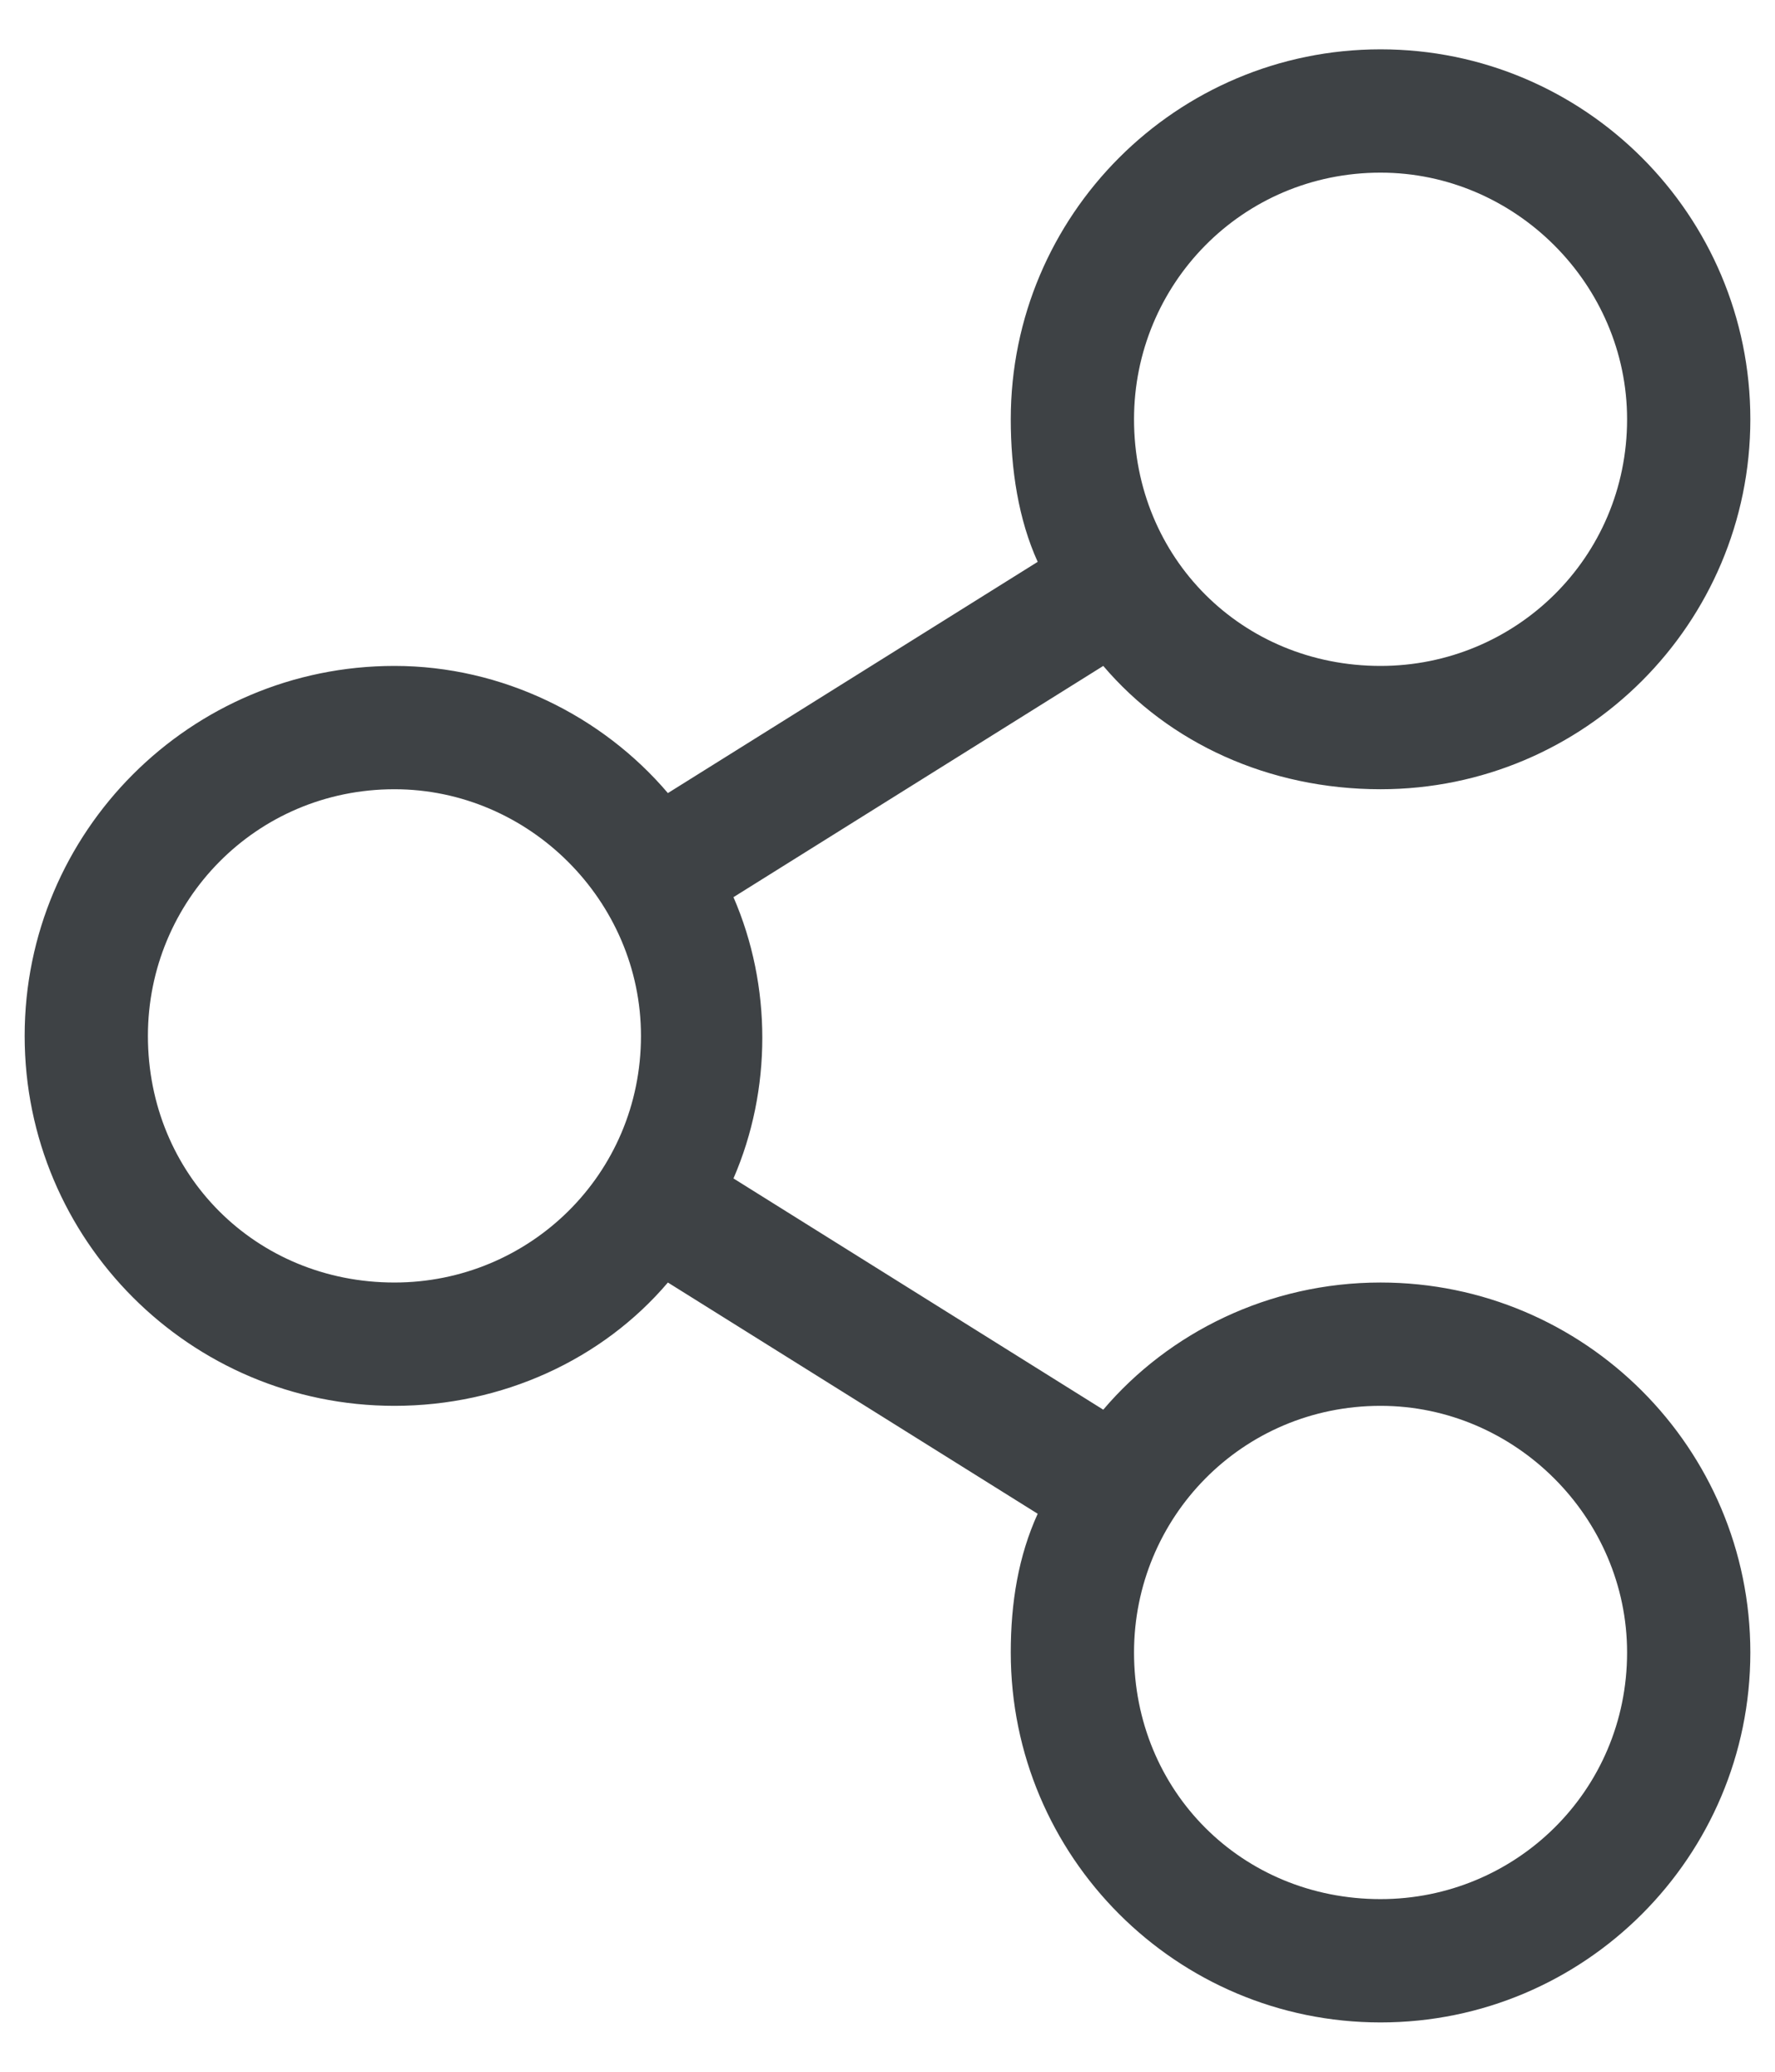
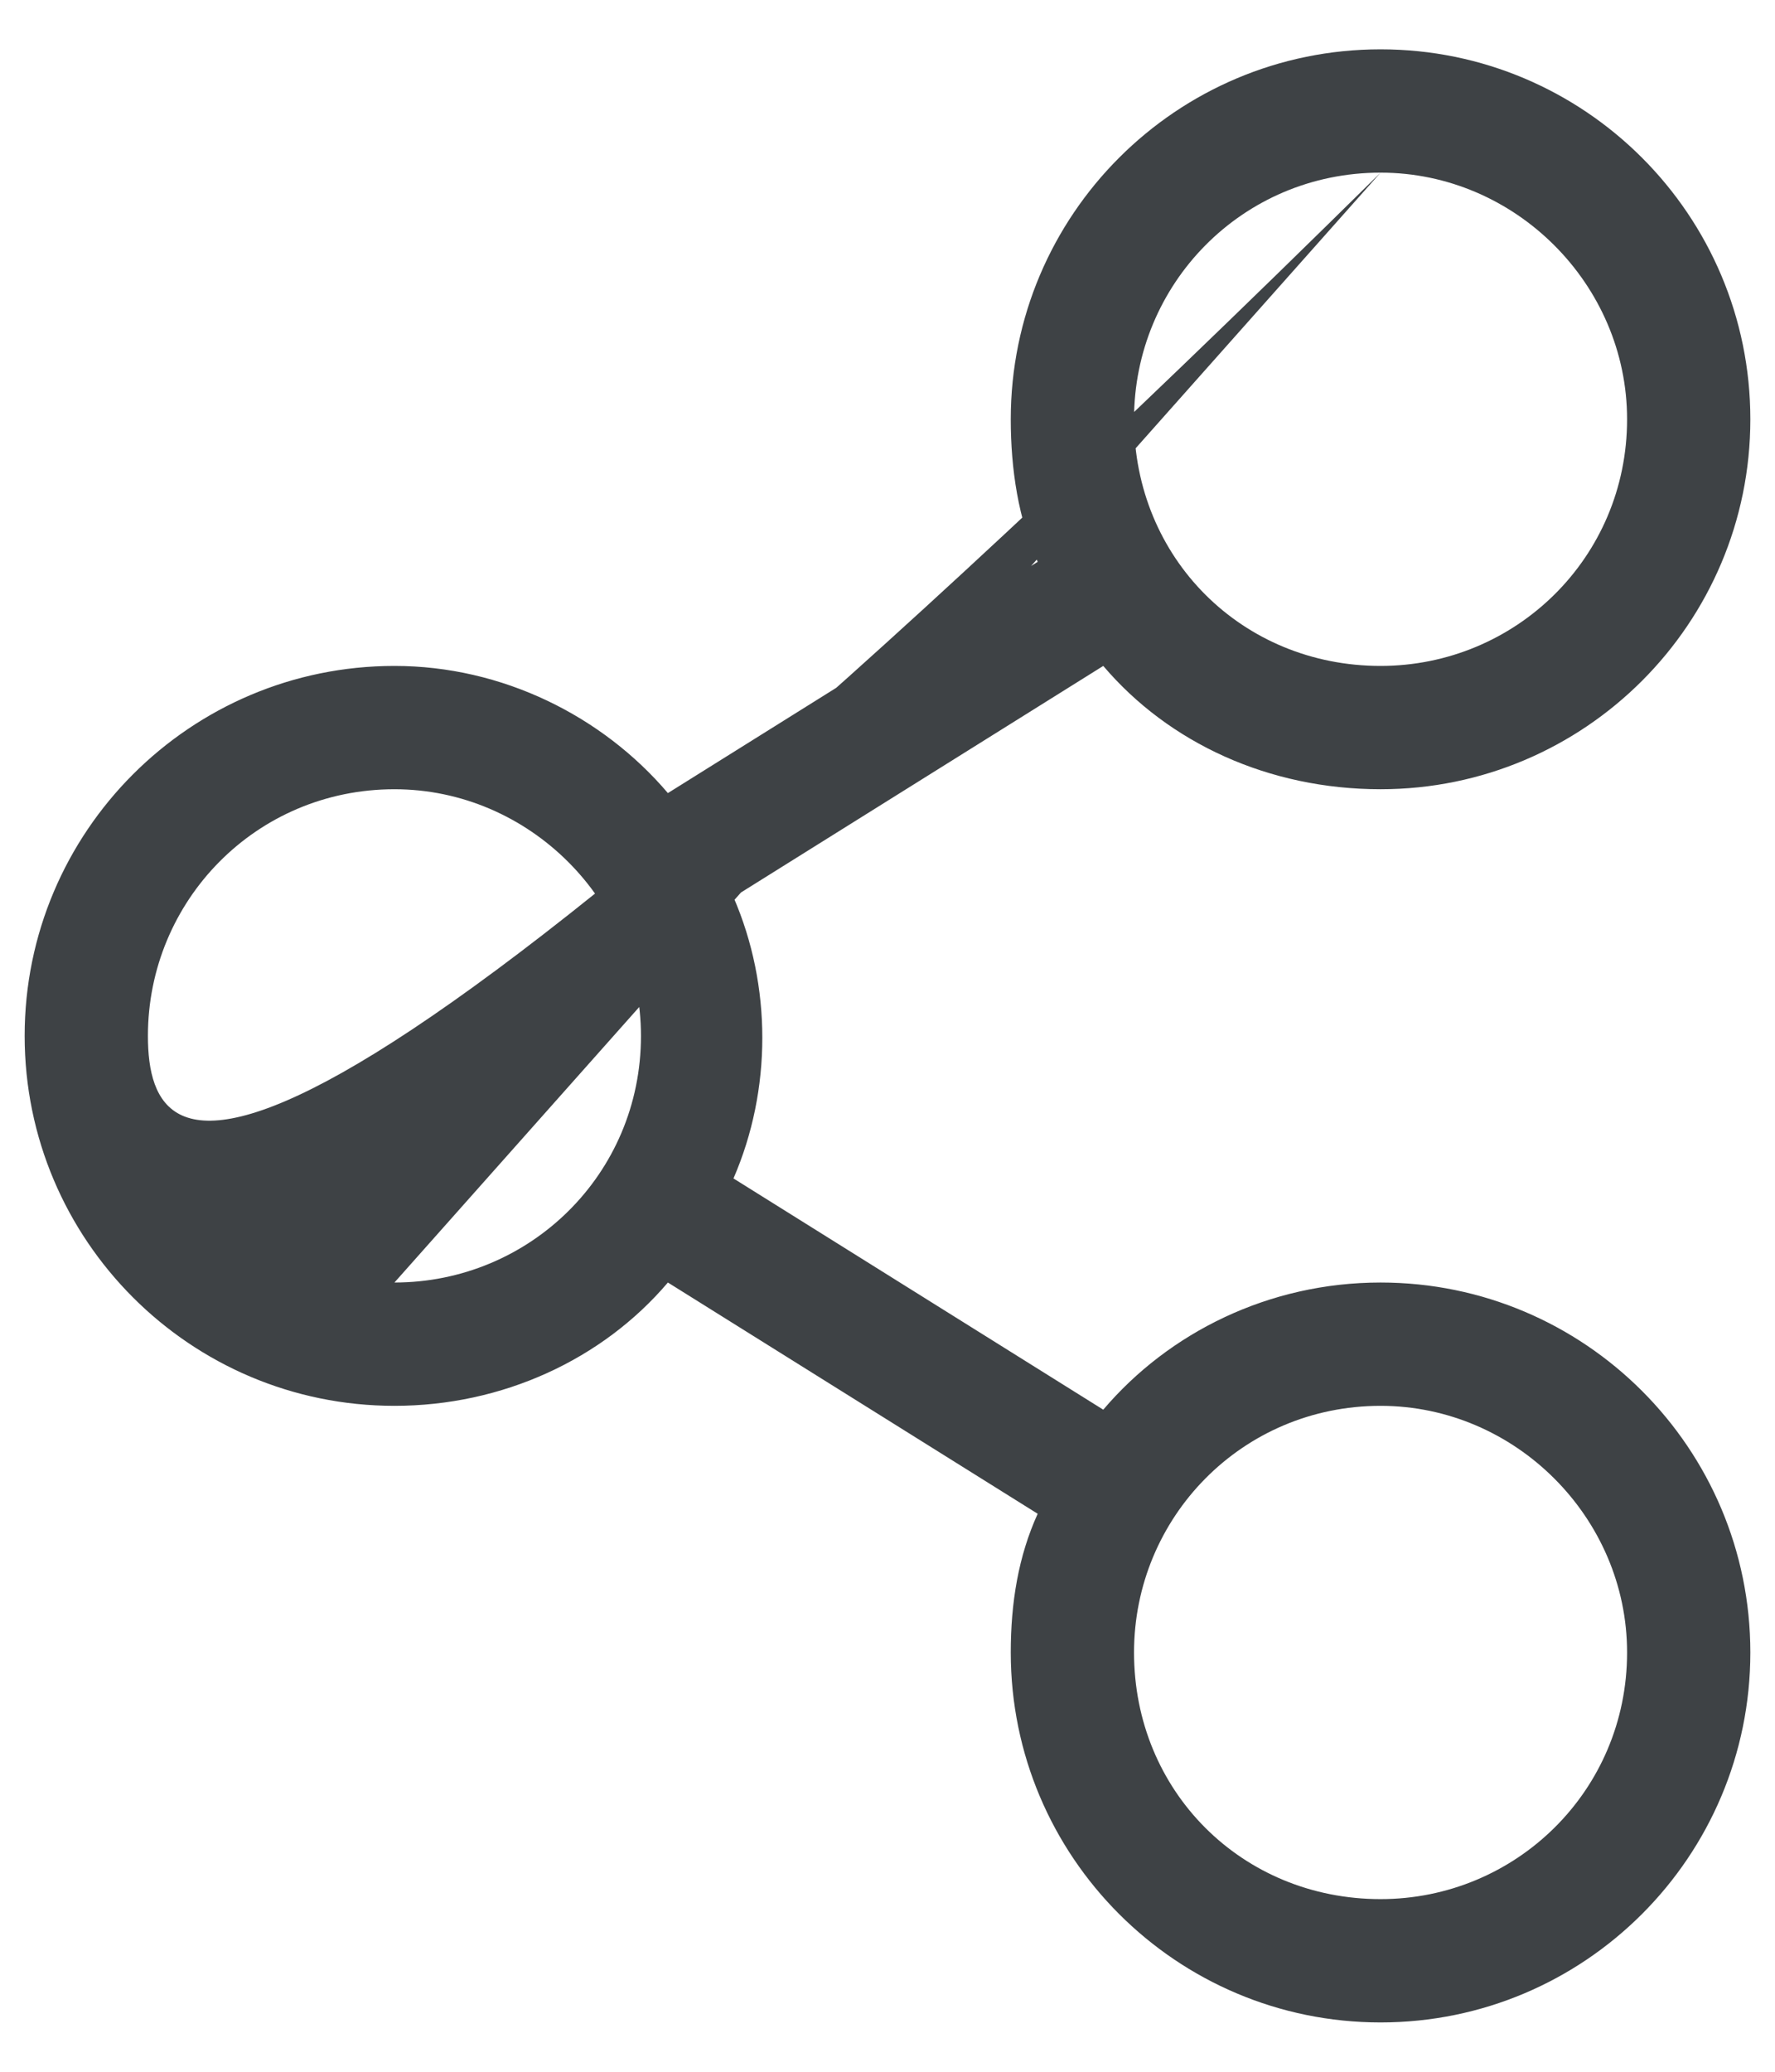
<svg xmlns="http://www.w3.org/2000/svg" width="18" height="21" viewBox="0 0 18 21" fill="none">
-   <path d="M14 13C12.867 13 11.852 13.508 11.188 14.289L7.438 11.945C7.828 11.047 7.828 9.992 7.438 9.094L11.188 6.75C11.852 7.531 12.867 8 14 8C16.07 8 17.75 6.32 17.75 4.25C17.75 2.18 16.07 0.5 14 0.5C11.93 0.5 10.25 2.18 10.25 4.25C10.25 4.758 10.328 5.266 10.523 5.695L6.773 8.039C6.109 7.258 5.094 6.75 4 6.75C1.93 6.75 0.25 8.43 0.25 10.5C0.25 12.57 1.93 14.25 4 14.25C5.094 14.25 6.109 13.781 6.773 13L10.523 15.344C10.328 15.773 10.25 16.242 10.25 16.75C10.25 18.82 11.93 20.5 14 20.5C16.07 20.5 17.75 18.82 17.75 16.75C17.75 14.68 16.07 13 14 13ZM14 1.75C15.367 1.75 16.5 2.883 16.5 4.25C16.5 5.656 15.367 6.75 14 6.75C12.594 6.75 11.5 5.656 11.5 4.25C11.5 2.883 12.594 1.75 14 1.75ZM4 13C2.594 13 1.5 11.906 1.5 10.5C1.5 9.133 2.594 8 4 8C5.367 8 6.5 9.133 6.5 10.5C6.5 11.906 5.367 13 4 13ZM14 19.25C12.594 19.25 11.5 18.156 11.5 16.75C11.5 15.383 12.594 14.25 14 14.25C15.367 14.25 16.5 15.383 16.5 16.75C16.5 18.156 15.367 19.25 14 19.25Z" fill="#3E4245" />
+   <path d="M14 13C12.867 13 11.852 13.508 11.188 14.289L7.438 11.945C7.828 11.047 7.828 9.992 7.438 9.094L11.188 6.75C11.852 7.531 12.867 8 14 8C16.07 8 17.75 6.32 17.75 4.25C17.75 2.18 16.07 0.5 14 0.5C11.93 0.5 10.25 2.18 10.25 4.25C10.25 4.758 10.328 5.266 10.523 5.695L6.773 8.039C6.109 7.258 5.094 6.75 4 6.75C1.93 6.75 0.25 8.43 0.25 10.5C0.25 12.57 1.93 14.25 4 14.25C5.094 14.25 6.109 13.781 6.773 13L10.523 15.344C10.328 15.773 10.25 16.242 10.25 16.75C10.25 18.82 11.93 20.5 14 20.5C16.07 20.5 17.75 18.82 17.75 16.75C17.75 14.68 16.07 13 14 13ZM14 1.75C15.367 1.75 16.5 2.883 16.5 4.25C16.5 5.656 15.367 6.75 14 6.75C12.594 6.75 11.5 5.656 11.5 4.25C11.5 2.883 12.594 1.75 14 1.75ZC2.594 13 1.5 11.906 1.5 10.5C1.5 9.133 2.594 8 4 8C5.367 8 6.5 9.133 6.5 10.5C6.5 11.906 5.367 13 4 13ZM14 19.25C12.594 19.25 11.5 18.156 11.5 16.75C11.5 15.383 12.594 14.25 14 14.25C15.367 14.25 16.5 15.383 16.5 16.75C16.5 18.156 15.367 19.25 14 19.25Z" fill="#3E4245" />
</svg>